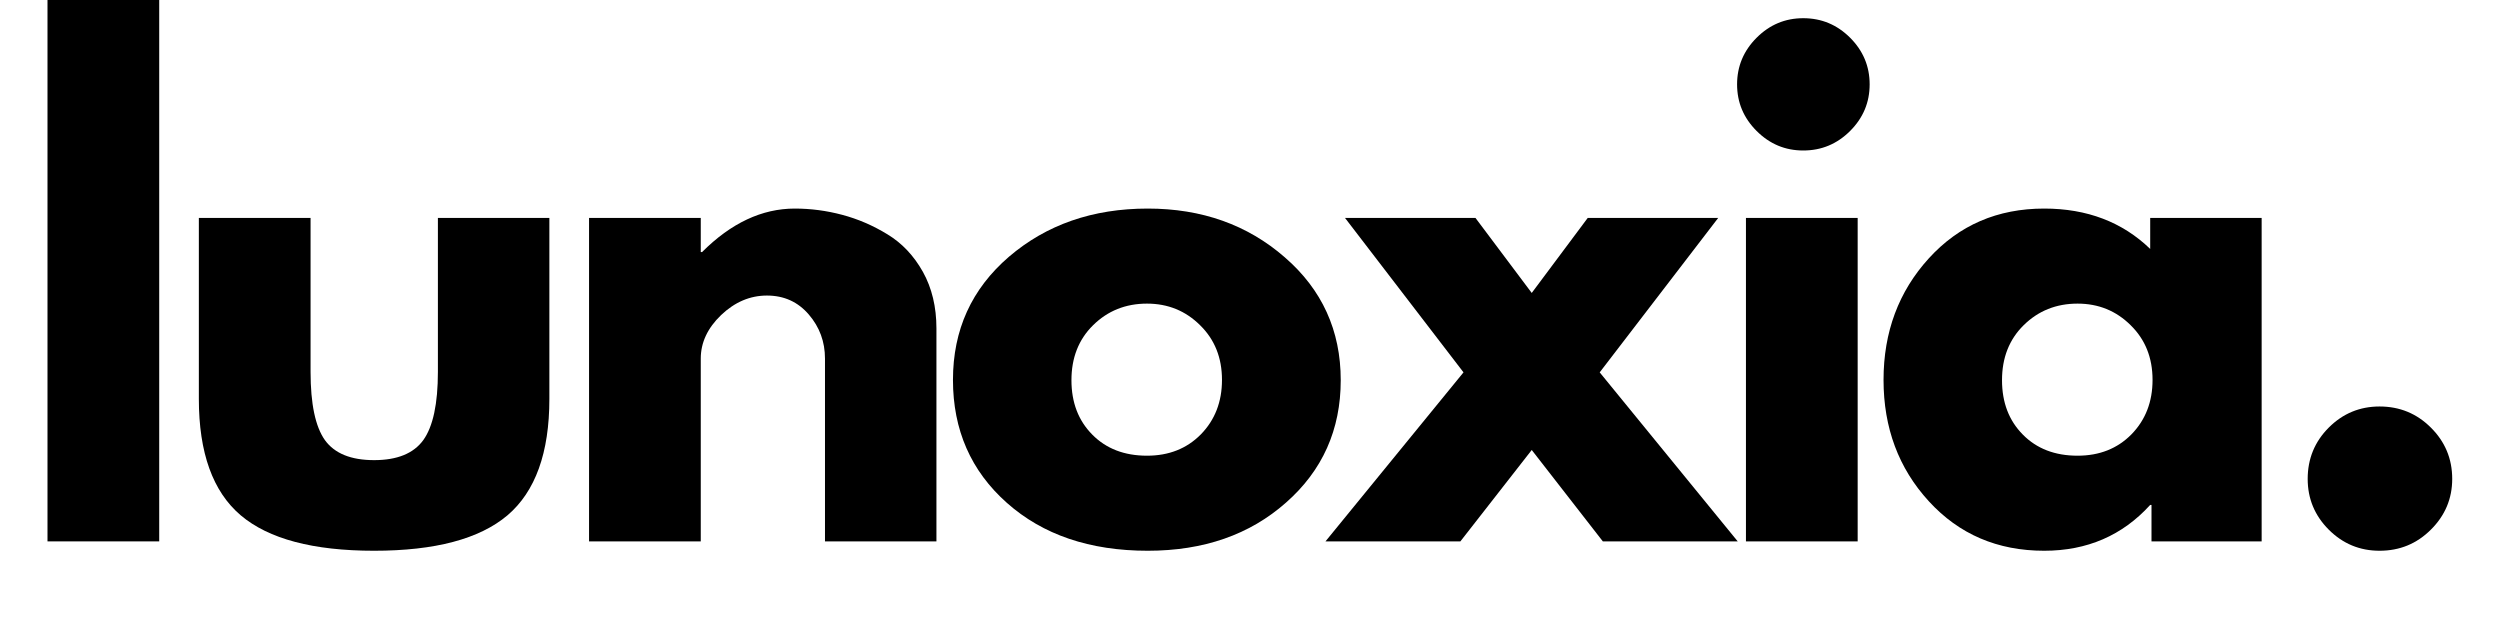
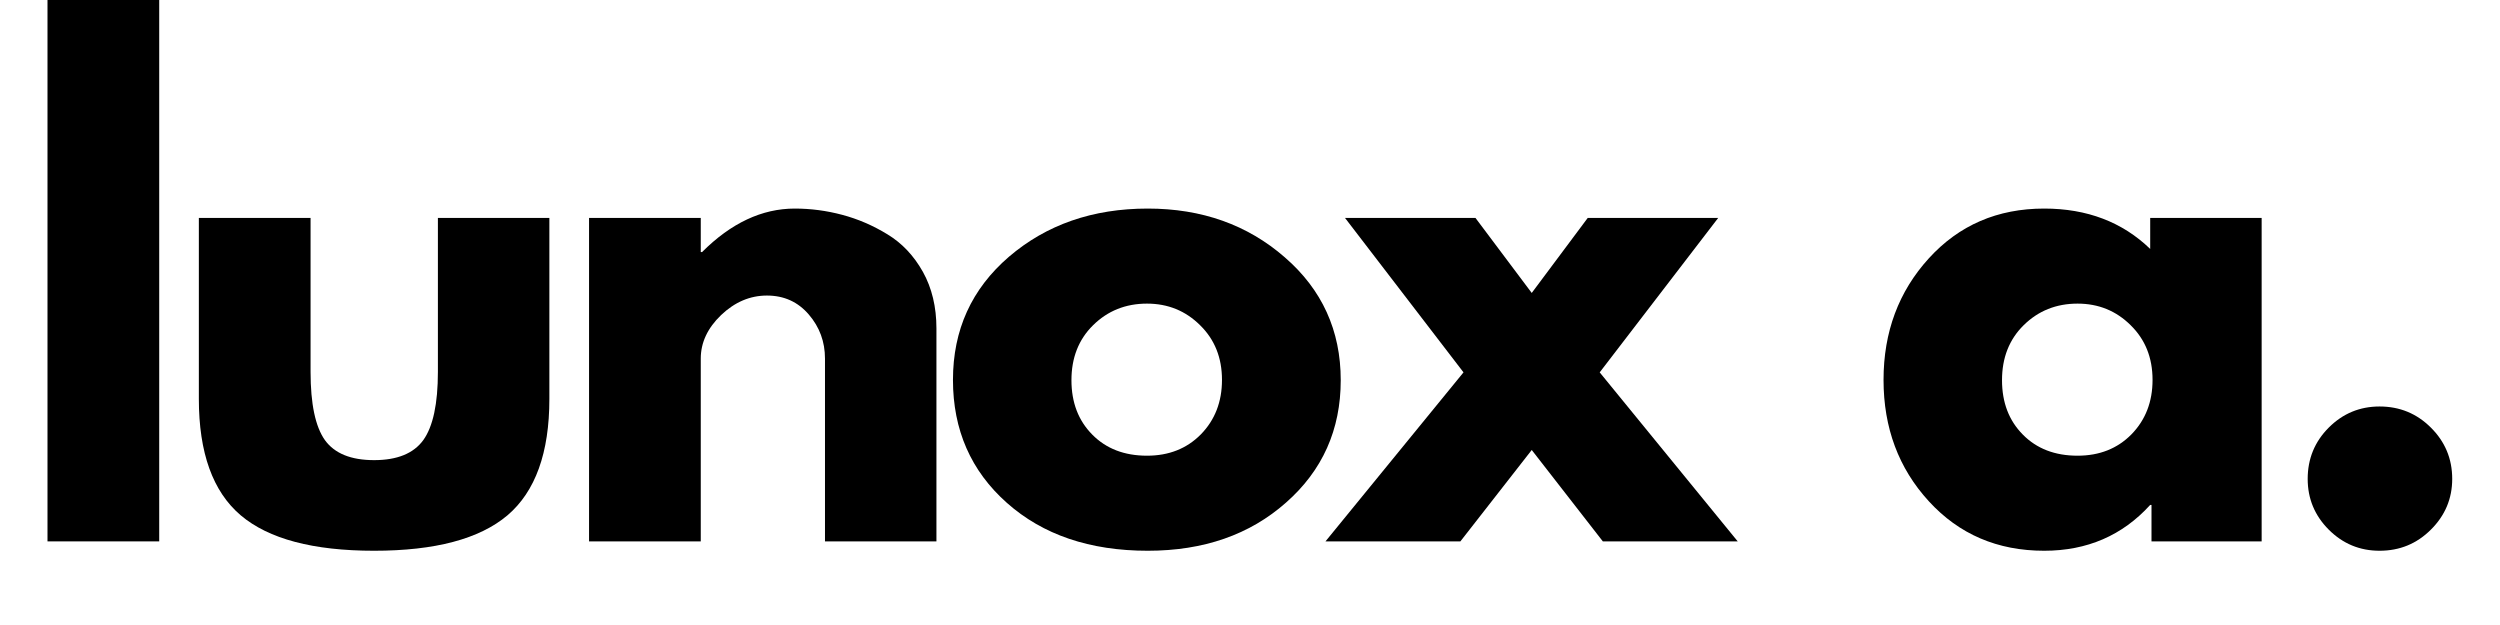
<svg xmlns="http://www.w3.org/2000/svg" width="200" zoomAndPan="magnify" viewBox="0 0 150 37.5" height="50" preserveAspectRatio="xMidYMid meet" version="1.0">
  <defs>
    <g />
  </defs>
  <g fill="#000000" fill-opacity="1">
    <g transform="translate(0.584, 32.483)">
      <g>
        <path d="M 2.266 0 L 2.266 -32.531 L 8.969 -32.531 L 8.969 0 Z M 2.266 0 " />
      </g>
    </g>
  </g>
  <g fill="#000000" fill-opacity="1">
    <g transform="translate(10.04, 32.483)">
      <g>
        <path d="M 8.594 -19.406 L 8.594 -10.172 C 8.594 -8.254 8.879 -6.891 9.453 -6.078 C 10.035 -5.273 11.02 -4.875 12.406 -4.875 C 13.789 -4.875 14.773 -5.273 15.359 -6.078 C 15.941 -6.891 16.234 -8.254 16.234 -10.172 L 16.234 -19.406 L 22.922 -19.406 L 22.922 -8.547 C 22.922 -5.316 22.082 -2.988 20.406 -1.562 C 18.727 -0.145 16.062 0.562 12.406 0.562 C 8.75 0.562 6.082 -0.145 4.406 -1.562 C 2.727 -2.988 1.891 -5.316 1.891 -8.547 L 1.891 -19.406 Z M 8.594 -19.406 " />
      </g>
    </g>
  </g>
  <g fill="#000000" fill-opacity="1">
    <g transform="translate(33.077, 32.483)">
      <g>
        <path d="M 2.266 0 L 2.266 -19.406 L 8.969 -19.406 L 8.969 -17.359 L 9.047 -17.359 C 10.785 -19.098 12.641 -19.969 14.609 -19.969 C 15.566 -19.969 16.516 -19.844 17.453 -19.594 C 18.398 -19.344 19.305 -18.953 20.172 -18.422 C 21.047 -17.891 21.754 -17.141 22.297 -16.172 C 22.836 -15.203 23.109 -14.07 23.109 -12.781 L 23.109 0 L 16.422 0 L 16.422 -10.969 C 16.422 -11.977 16.098 -12.859 15.453 -13.609 C 14.805 -14.367 13.969 -14.75 12.938 -14.75 C 11.926 -14.75 11.008 -14.359 10.188 -13.578 C 9.375 -12.797 8.969 -11.926 8.969 -10.969 L 8.969 0 Z M 2.266 0 " />
      </g>
    </g>
  </g>
  <g fill="#000000" fill-opacity="1">
    <g transform="translate(56.303, 32.483)">
      <g>
        <path d="M 4.109 -2.312 C 1.953 -4.227 0.875 -6.688 0.875 -9.688 C 0.875 -12.688 1.992 -15.148 4.234 -17.078 C 6.484 -19.004 9.258 -19.969 12.562 -19.969 C 15.812 -19.969 18.551 -18.992 20.781 -17.047 C 23.02 -15.109 24.141 -12.648 24.141 -9.672 C 24.141 -6.703 23.047 -4.254 20.859 -2.328 C 18.68 -0.398 15.914 0.562 12.562 0.562 C 9.082 0.562 6.266 -0.395 4.109 -2.312 Z M 9.281 -12.969 C 8.414 -12.113 7.984 -11.016 7.984 -9.672 C 7.984 -8.336 8.398 -7.25 9.234 -6.406 C 10.066 -5.562 11.16 -5.141 12.516 -5.141 C 13.828 -5.141 14.906 -5.566 15.75 -6.422 C 16.594 -7.285 17.016 -8.375 17.016 -9.688 C 17.016 -11.02 16.578 -12.113 15.703 -12.969 C 14.836 -13.832 13.773 -14.266 12.516 -14.266 C 11.234 -14.266 10.156 -13.832 9.281 -12.969 Z M 9.281 -12.969 " />
      </g>
    </g>
  </g>
  <g fill="#000000" fill-opacity="1">
    <g transform="translate(79.529, 32.483)">
      <g>
        <path d="M 24.734 0 L 16.641 0 L 12.375 -5.484 L 8.094 0 L 0 0 L 8.281 -10.141 L 1.172 -19.406 L 9 -19.406 L 12.375 -14.906 L 15.734 -19.406 L 23.562 -19.406 L 16.453 -10.141 Z M 24.734 0 " />
      </g>
    </g>
  </g>
  <g fill="#000000" fill-opacity="1">
    <g transform="translate(102.491, 32.483)">
      <g>
-         <path d="M 2.906 -30.219 C 3.688 -31 4.617 -31.391 5.703 -31.391 C 6.797 -31.391 7.734 -31 8.516 -30.219 C 9.297 -29.438 9.688 -28.504 9.688 -27.422 C 9.688 -26.336 9.297 -25.406 8.516 -24.625 C 7.734 -23.844 6.797 -23.453 5.703 -23.453 C 4.617 -23.453 3.688 -23.844 2.906 -24.625 C 2.125 -25.406 1.734 -26.336 1.734 -27.422 C 1.734 -28.504 2.125 -29.438 2.906 -30.219 Z M 2.266 -19.406 L 2.266 0 L 8.969 0 L 8.969 -19.406 Z M 2.266 -19.406 " />
-       </g>
+         </g>
    </g>
  </g>
  <g fill="#000000" fill-opacity="1">
    <g transform="translate(112.137, 32.483)">
      <g>
        <path d="M 3.594 -2.406 C 1.781 -4.383 0.875 -6.812 0.875 -9.688 C 0.875 -12.562 1.781 -14.992 3.594 -16.984 C 5.406 -18.973 7.711 -19.969 10.516 -19.969 C 13.086 -19.969 15.207 -19.16 16.875 -17.547 L 16.875 -19.406 L 23.562 -19.406 L 23.562 0 L 16.953 0 L 16.953 -2.188 L 16.875 -2.188 C 15.207 -0.352 13.086 0.562 10.516 0.562 C 7.711 0.562 5.406 -0.426 3.594 -2.406 Z M 9.281 -12.969 C 8.414 -12.113 7.984 -11.016 7.984 -9.672 C 7.984 -8.336 8.398 -7.25 9.234 -6.406 C 10.066 -5.562 11.16 -5.141 12.516 -5.141 C 13.828 -5.141 14.906 -5.566 15.75 -6.422 C 16.594 -7.285 17.016 -8.375 17.016 -9.688 C 17.016 -11.02 16.578 -12.113 15.703 -12.969 C 14.836 -13.832 13.773 -14.266 12.516 -14.266 C 11.234 -14.266 10.156 -13.832 9.281 -12.969 Z M 9.281 -12.969 " />
      </g>
    </g>
  </g>
  <g fill="#000000" fill-opacity="1">
    <g transform="translate(136.195, 32.483)">
      <g>
        <path d="M 6.578 -8.094 C 7.785 -8.094 8.812 -7.672 9.656 -6.828 C 10.508 -5.984 10.938 -4.957 10.938 -3.75 C 10.938 -2.562 10.508 -1.547 9.656 -0.703 C 8.812 0.141 7.785 0.562 6.578 0.562 C 5.391 0.562 4.375 0.141 3.531 -0.703 C 2.688 -1.547 2.266 -2.562 2.266 -3.75 C 2.266 -4.957 2.688 -5.984 3.531 -6.828 C 4.375 -7.672 5.391 -8.094 6.578 -8.094 Z M 6.578 -8.094 " />
      </g>
    </g>
  </g>
</svg>